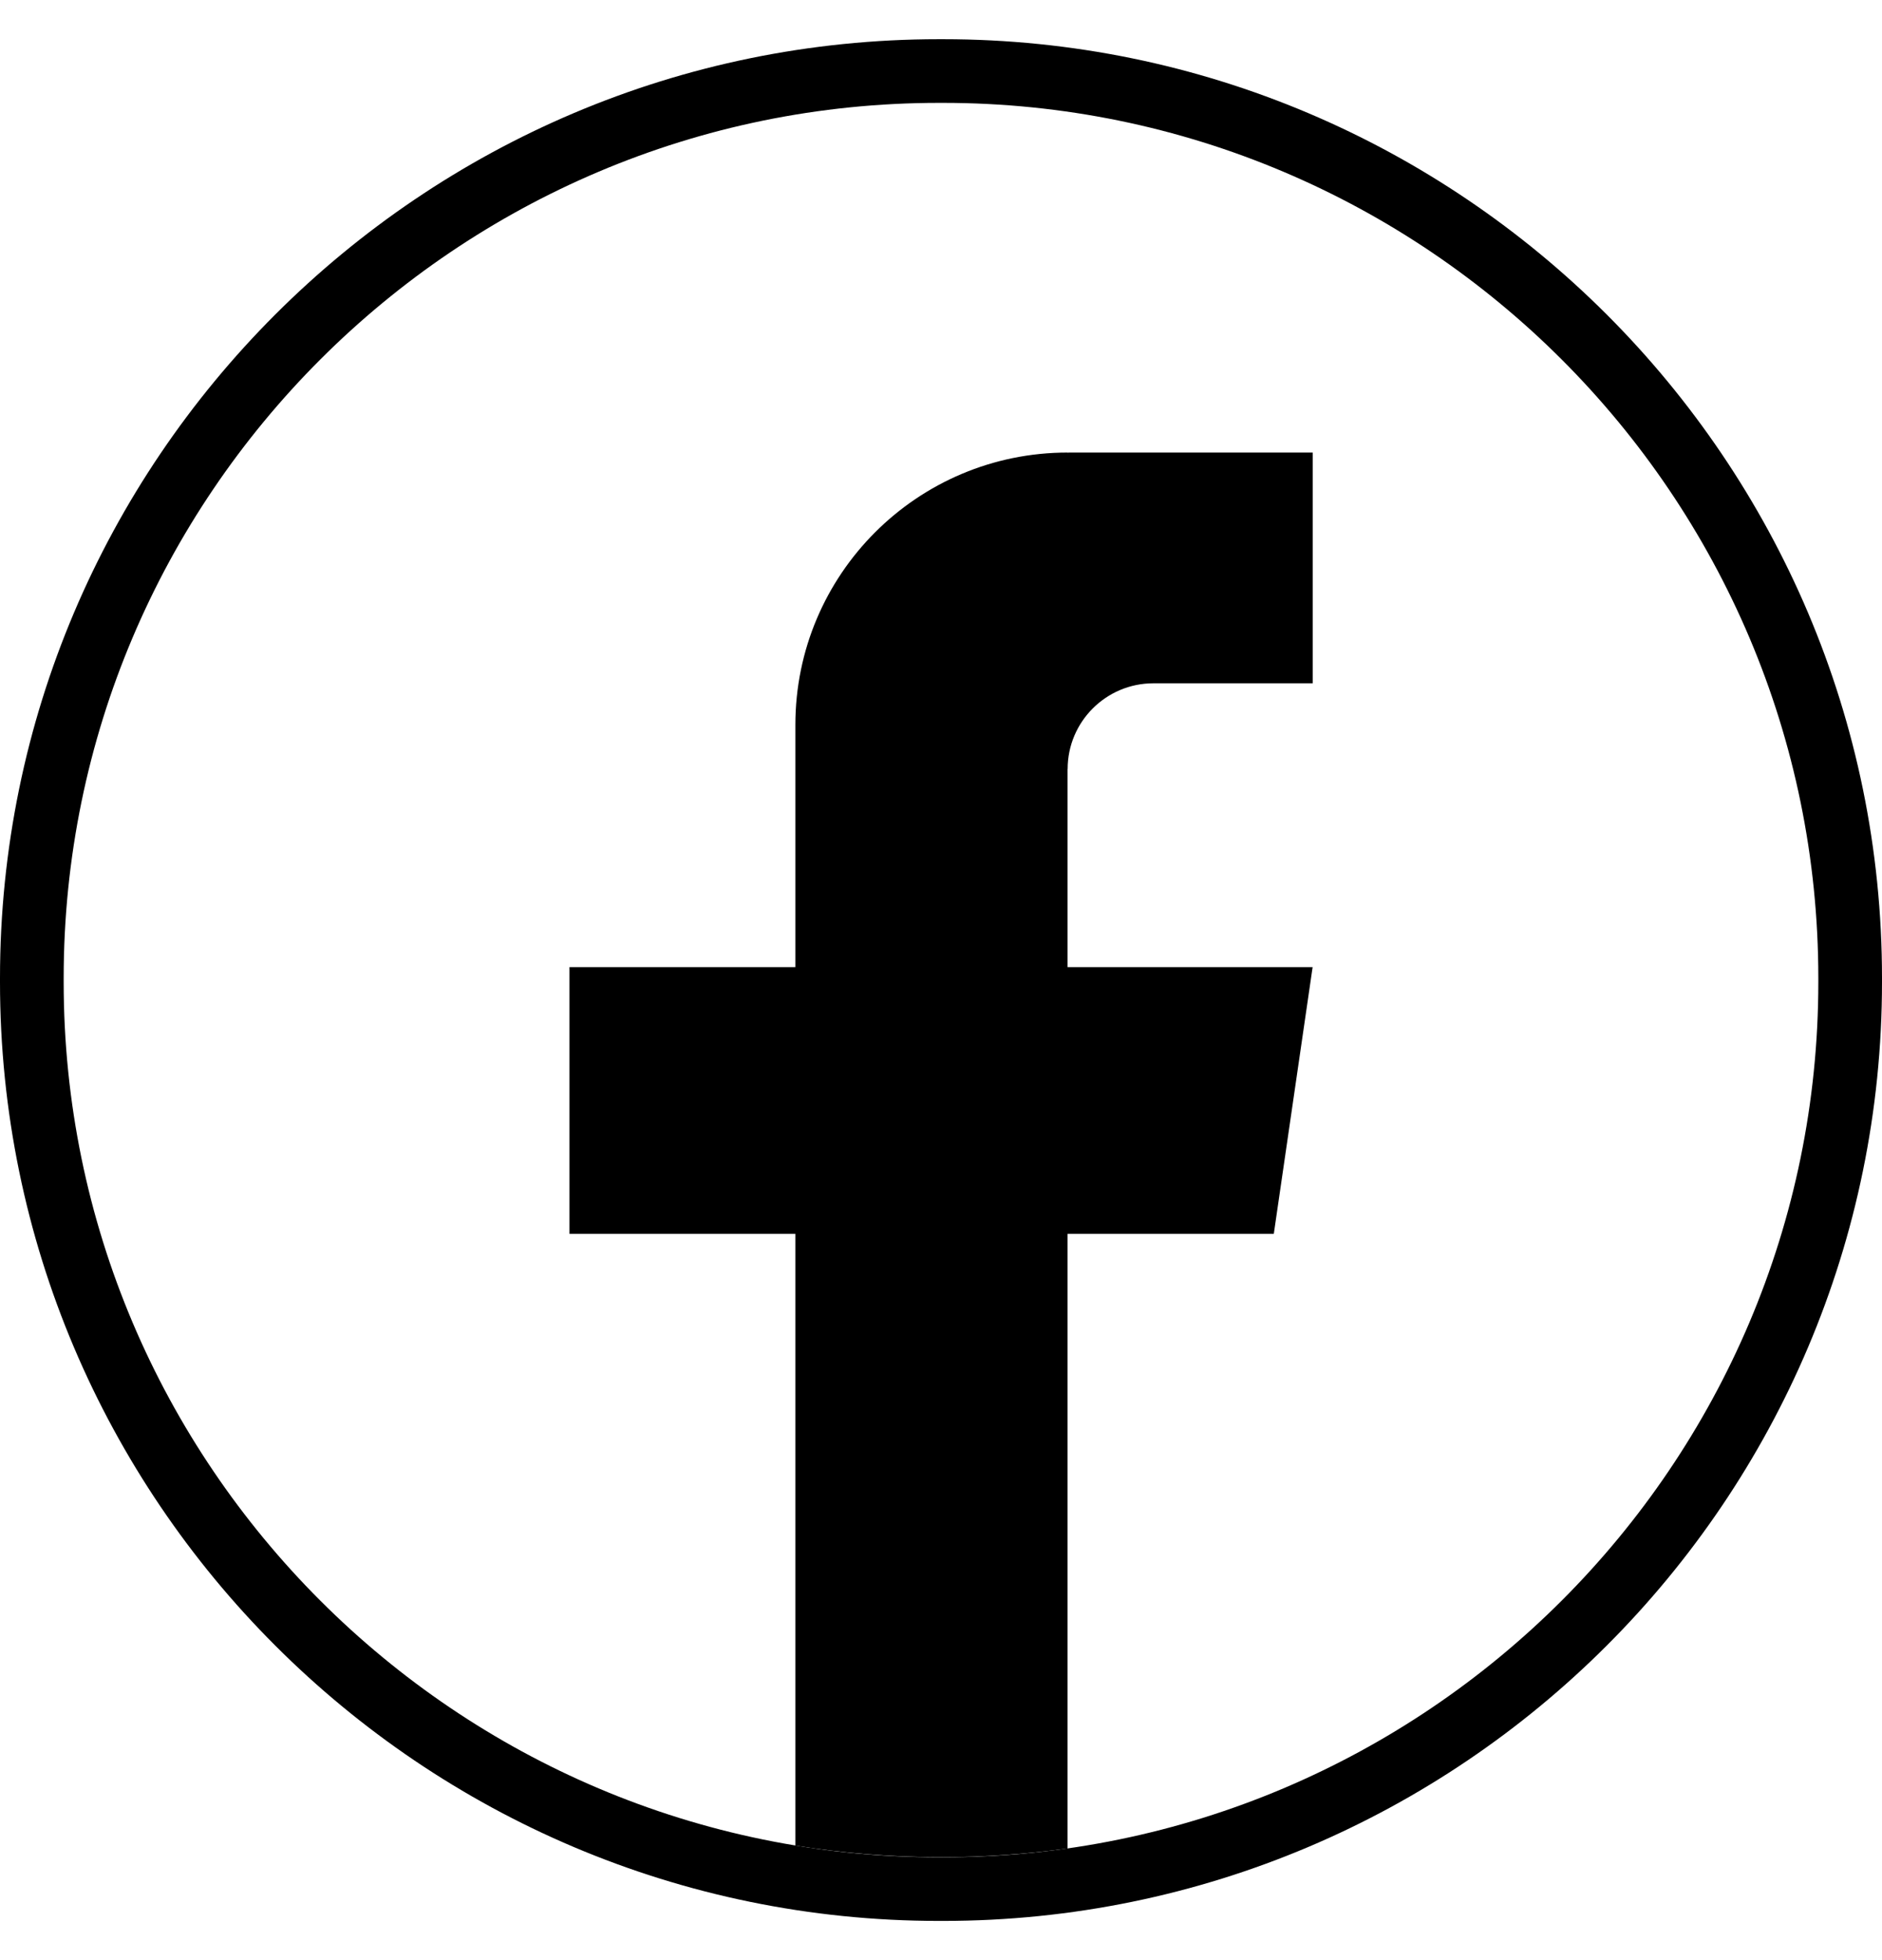
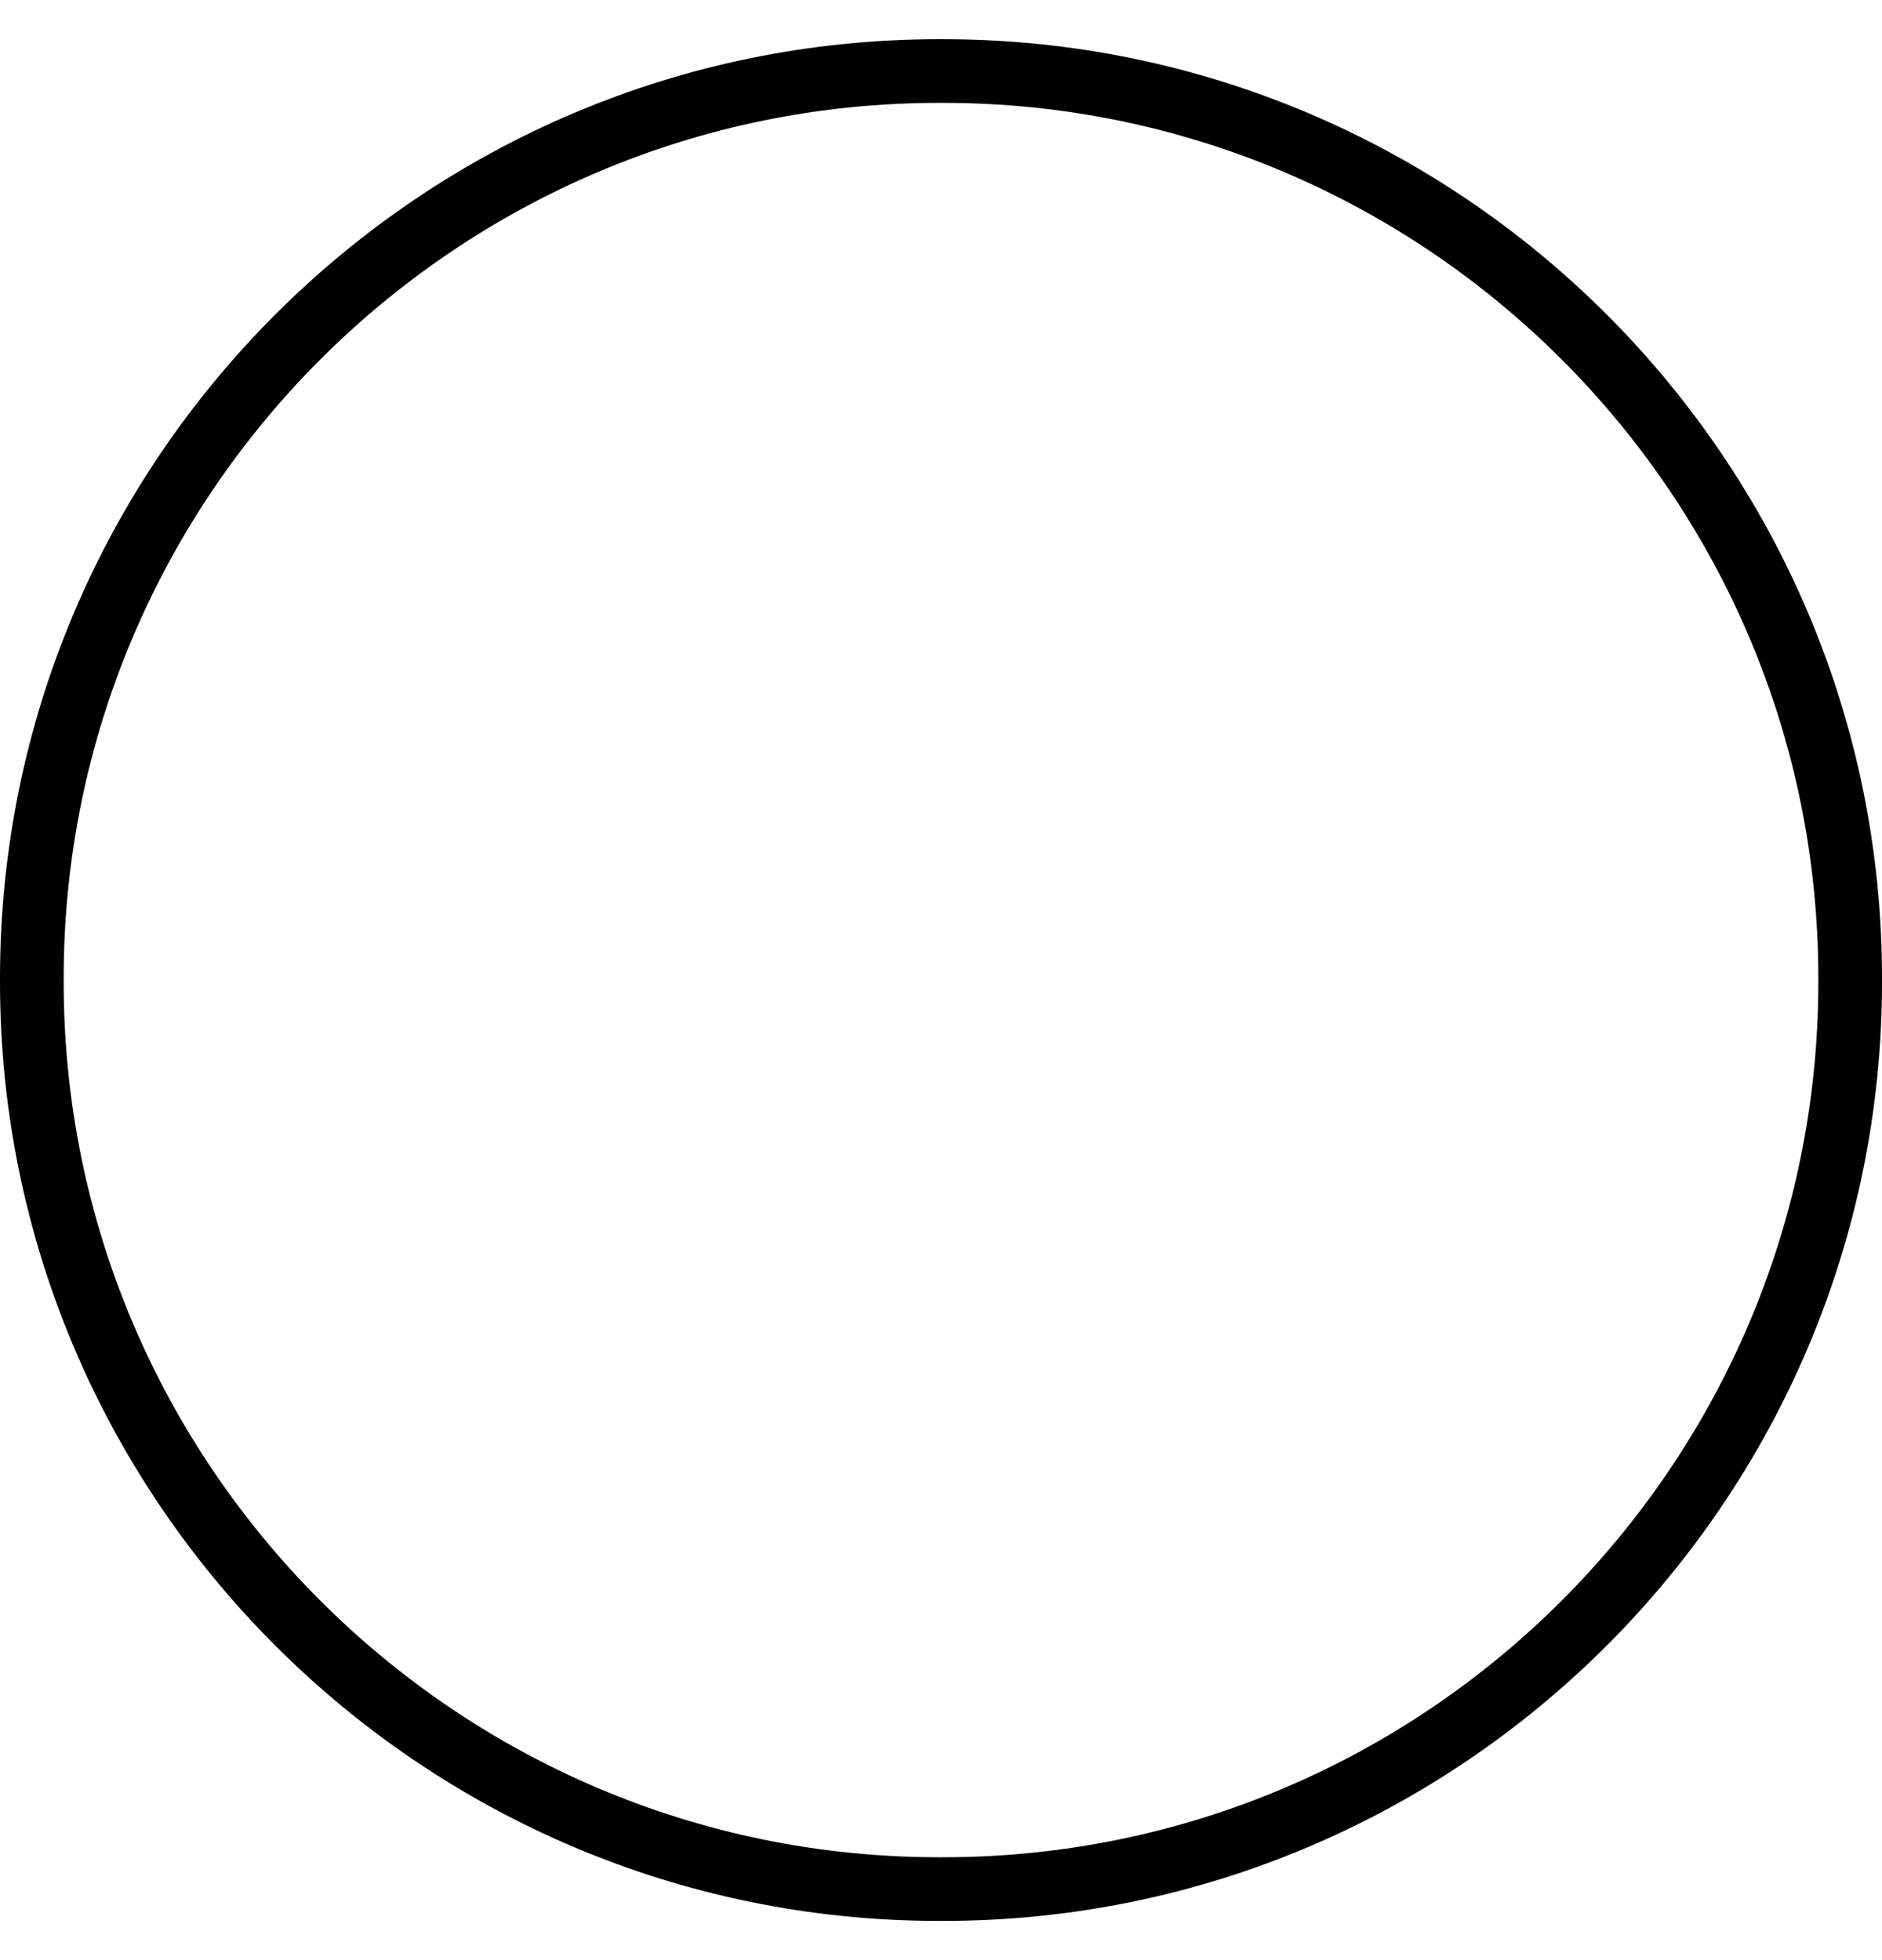
<svg xmlns="http://www.w3.org/2000/svg" width="24" height="25" viewBox="0 0 24 25" fill="none">
-   <path d="M12.026 24.5H11.974C5.371 24.5 0 19.129 0 12.526V12.474C0 5.871 5.371 0.5 11.974 0.5H12.026C18.629 0.5 24 5.871 24 12.474V12.526C24 19.129 18.629 24.5 12.026 24.5ZM11.974 1.312C5.819 1.312 0.812 6.319 0.812 12.474V12.526C0.812 18.681 5.819 23.688 11.974 23.688H12.026C18.181 23.688 23.188 18.681 23.188 12.526V12.474C23.188 6.319 18.181 1.312 12.026 1.312H11.974Z" fill="black" />
-   <path d="M13.614 9.809V12.335H16.739L16.244 15.737H13.614V23.576C13.087 23.649 12.548 23.687 12 23.687C11.368 23.687 10.748 23.636 10.143 23.539V15.737H7.262V12.335H10.143V9.244C10.143 7.327 11.697 5.772 13.615 5.772V5.774C13.621 5.774 13.626 5.772 13.632 5.772H16.74V8.715H14.709C14.105 8.715 13.615 9.205 13.615 9.808L13.614 9.809Z" fill="black" />
+   <path d="M12.026 24.5H11.974C5.371 24.5 0 19.129 0 12.526V12.474C0 5.871 5.371 0.5 11.974 0.5H12.026C18.629 0.5 24 5.871 24 12.474V12.526C24 19.129 18.629 24.5 12.026 24.5M11.974 1.312C5.819 1.312 0.812 6.319 0.812 12.474V12.526C0.812 18.681 5.819 23.688 11.974 23.688H12.026C18.181 23.688 23.188 18.681 23.188 12.526V12.474C23.188 6.319 18.181 1.312 12.026 1.312H11.974Z" fill="black" />
</svg>